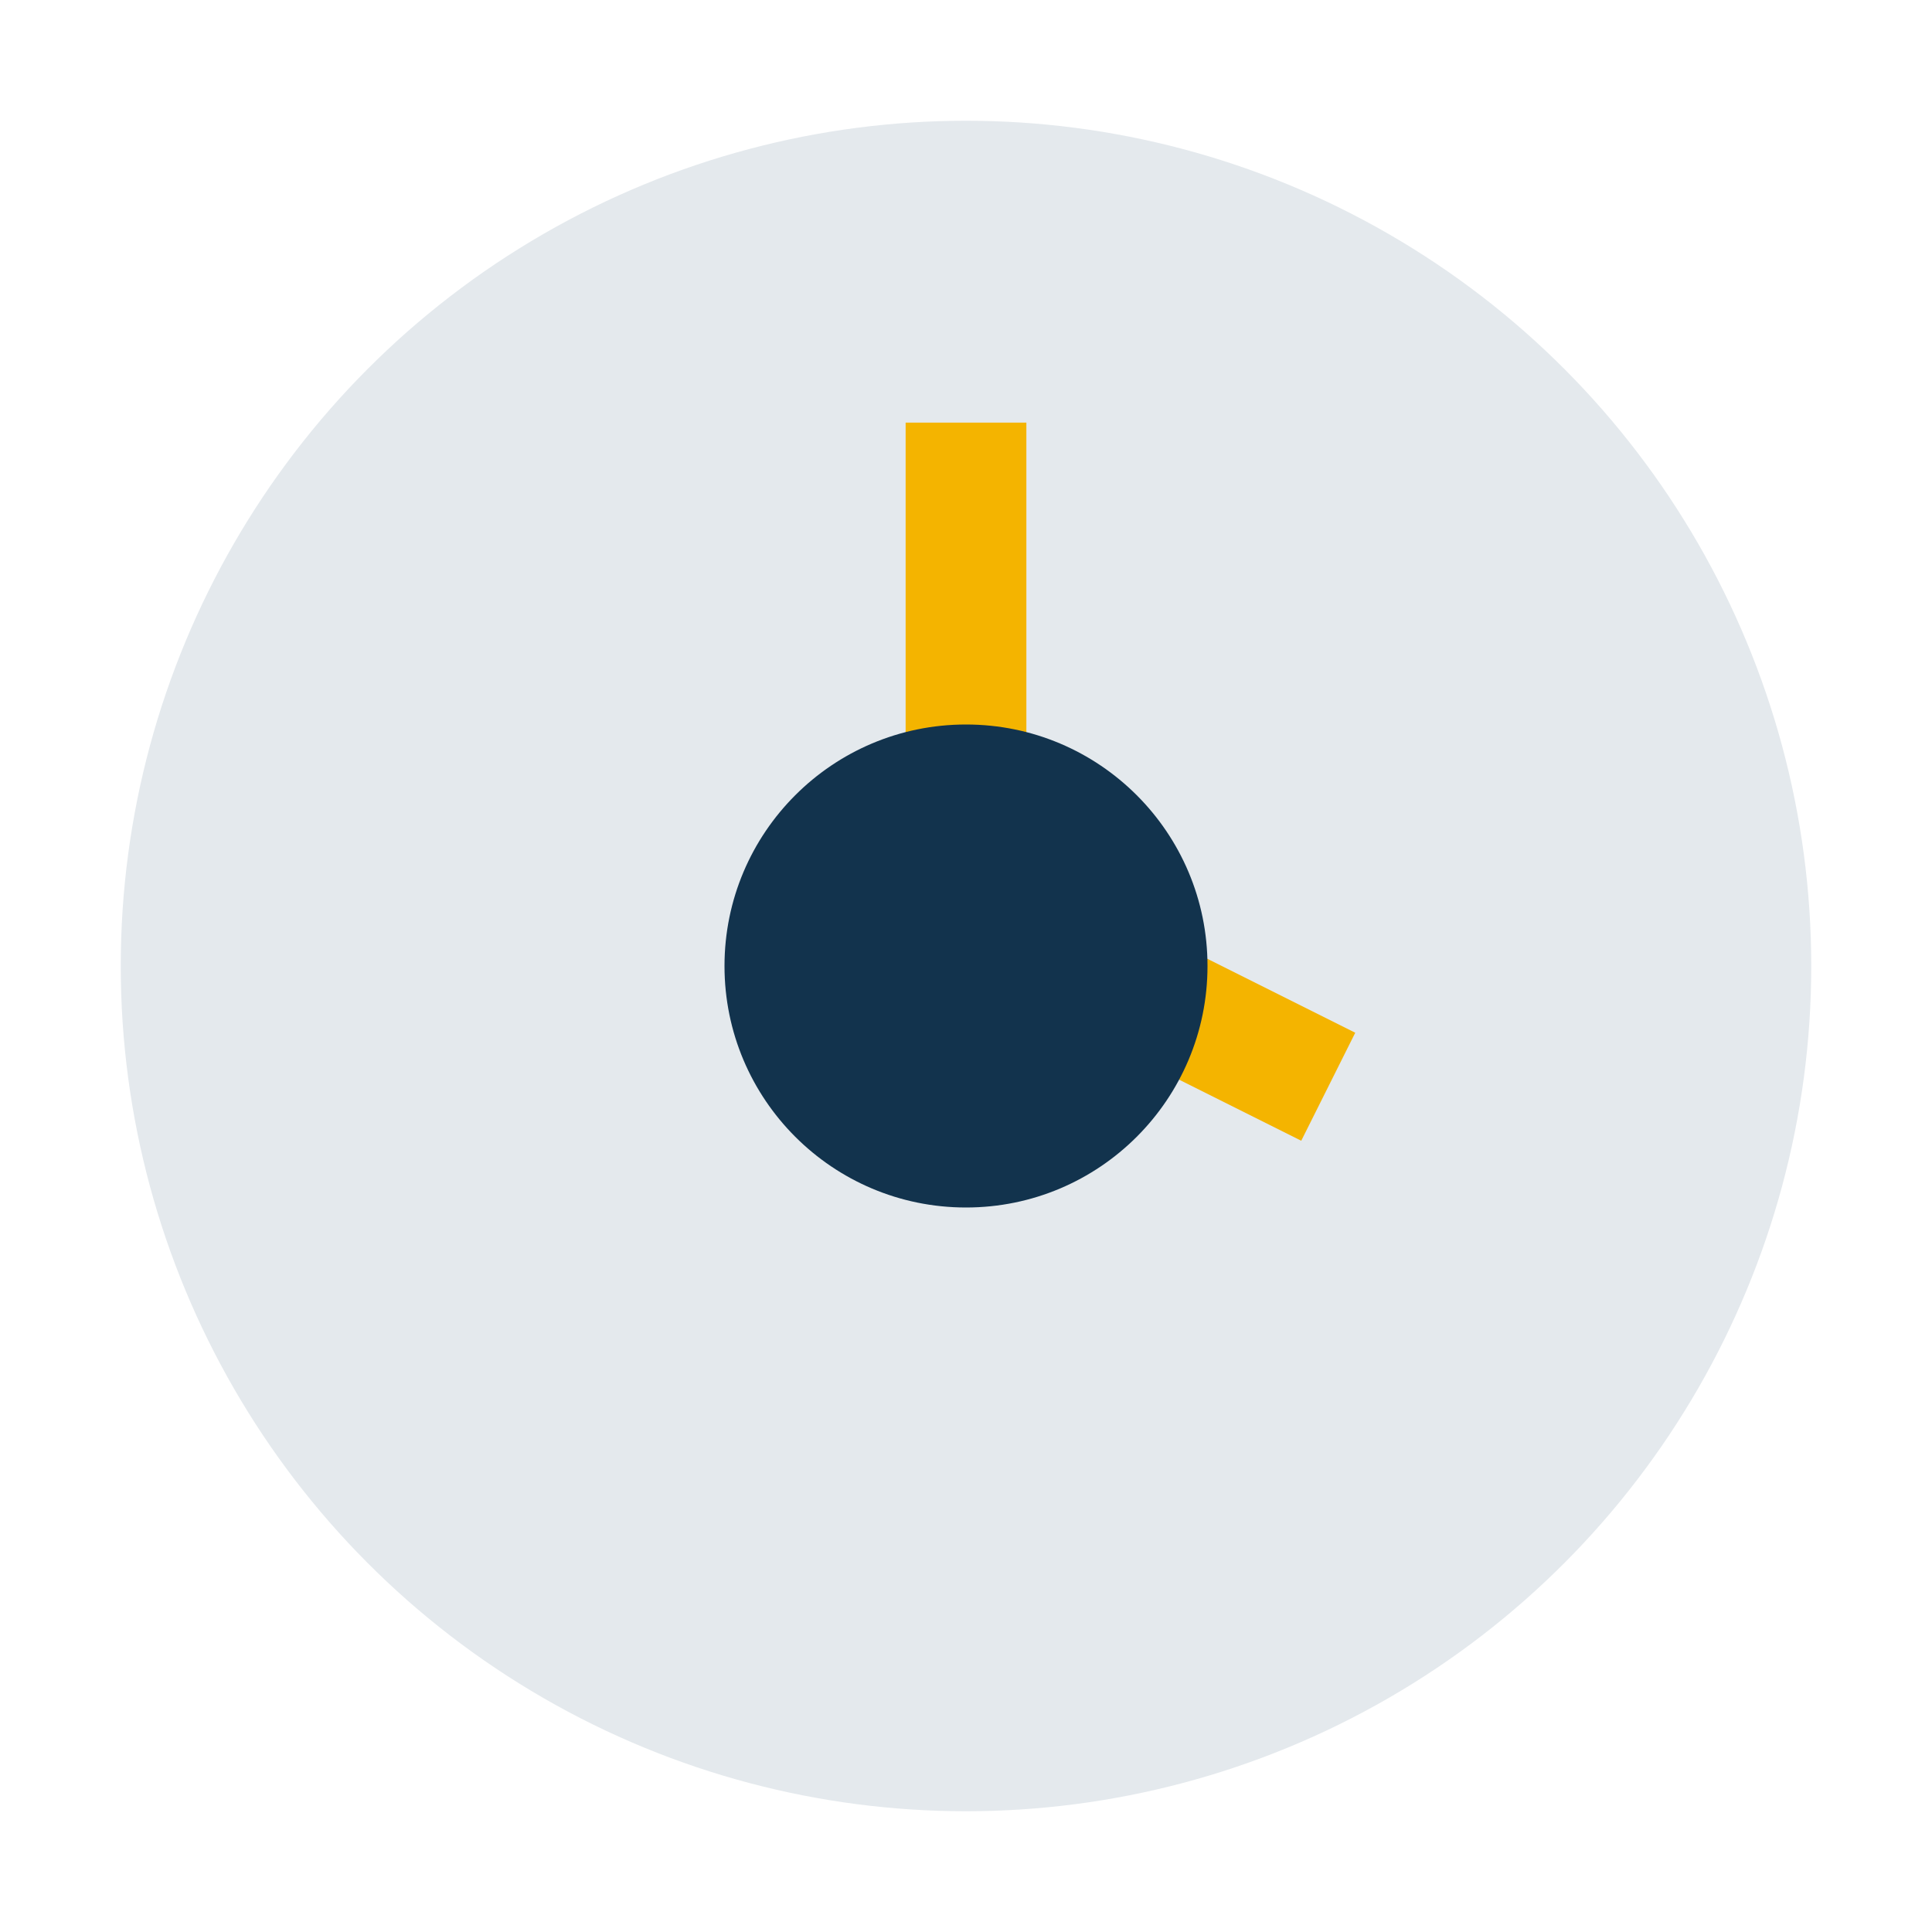
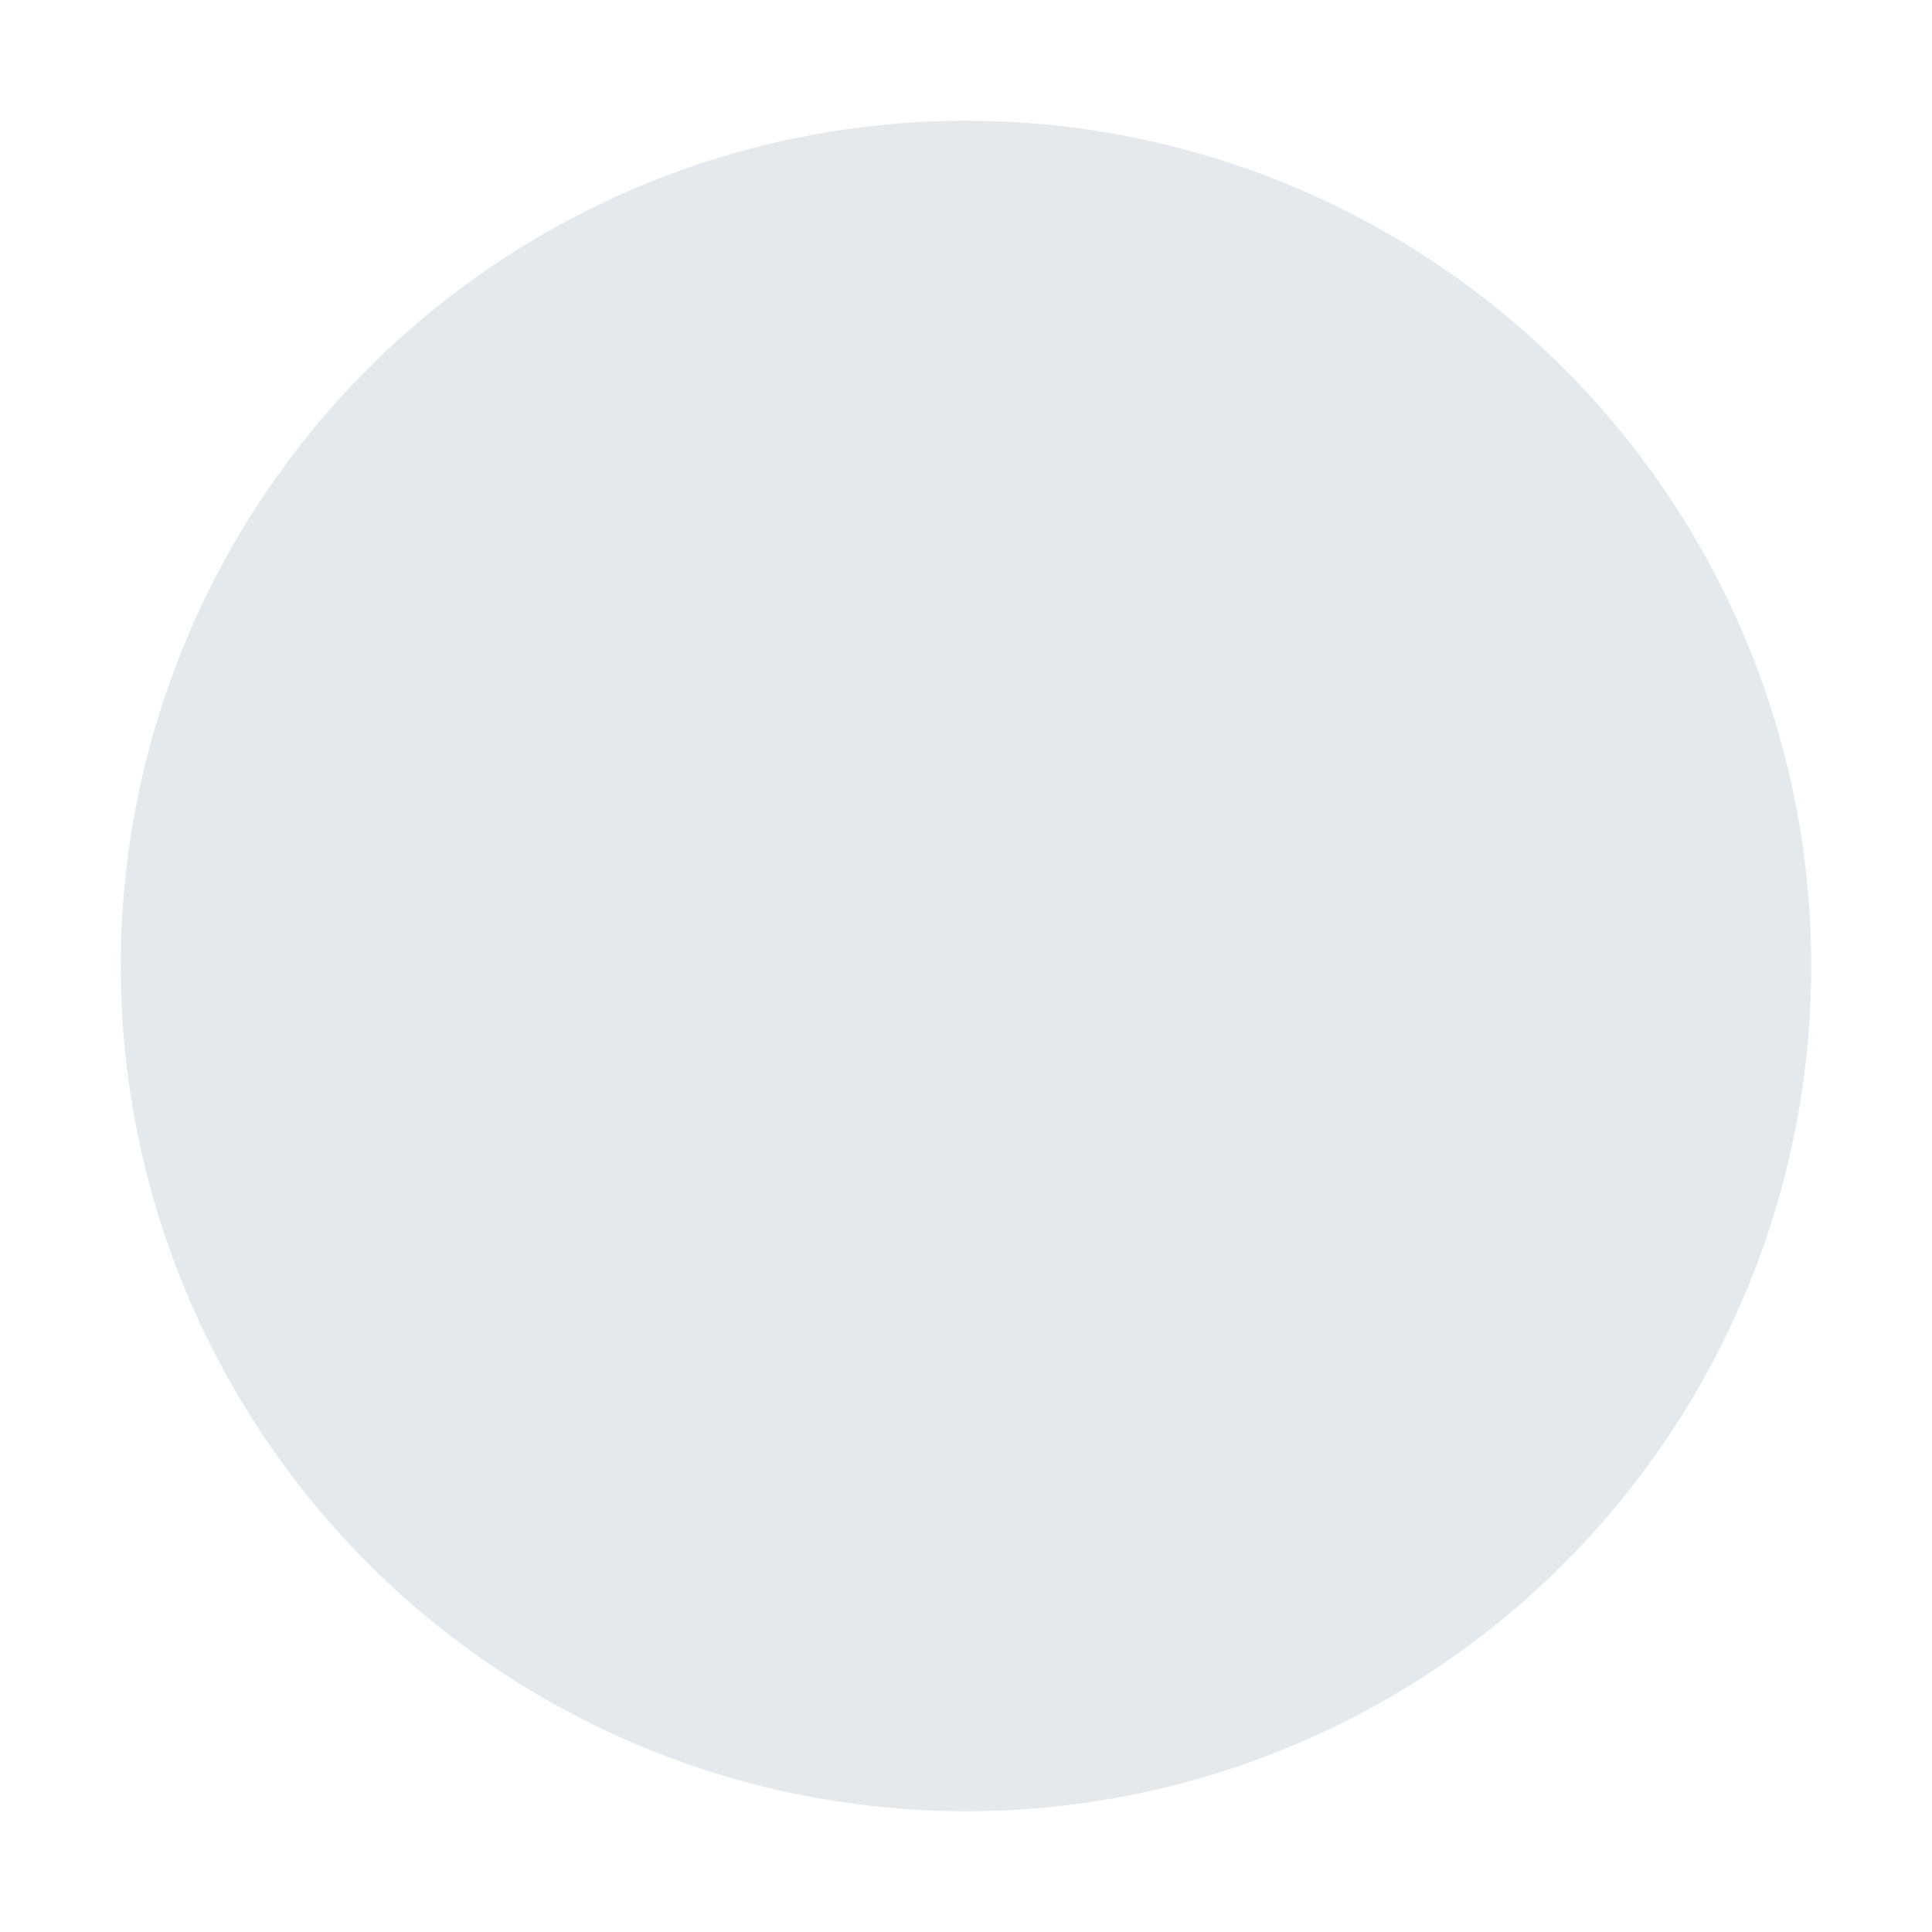
<svg xmlns="http://www.w3.org/2000/svg" width="32" height="32" viewBox="0 0 32 32">
  <circle cx="16" cy="16" r="14" fill="#E4E9ED" />
-   <path d="M16 7v8l6 3" stroke="#F4B400" stroke-width="2" fill="none" />
-   <circle cx="16" cy="16" r="4" fill="#12334D" />
</svg>